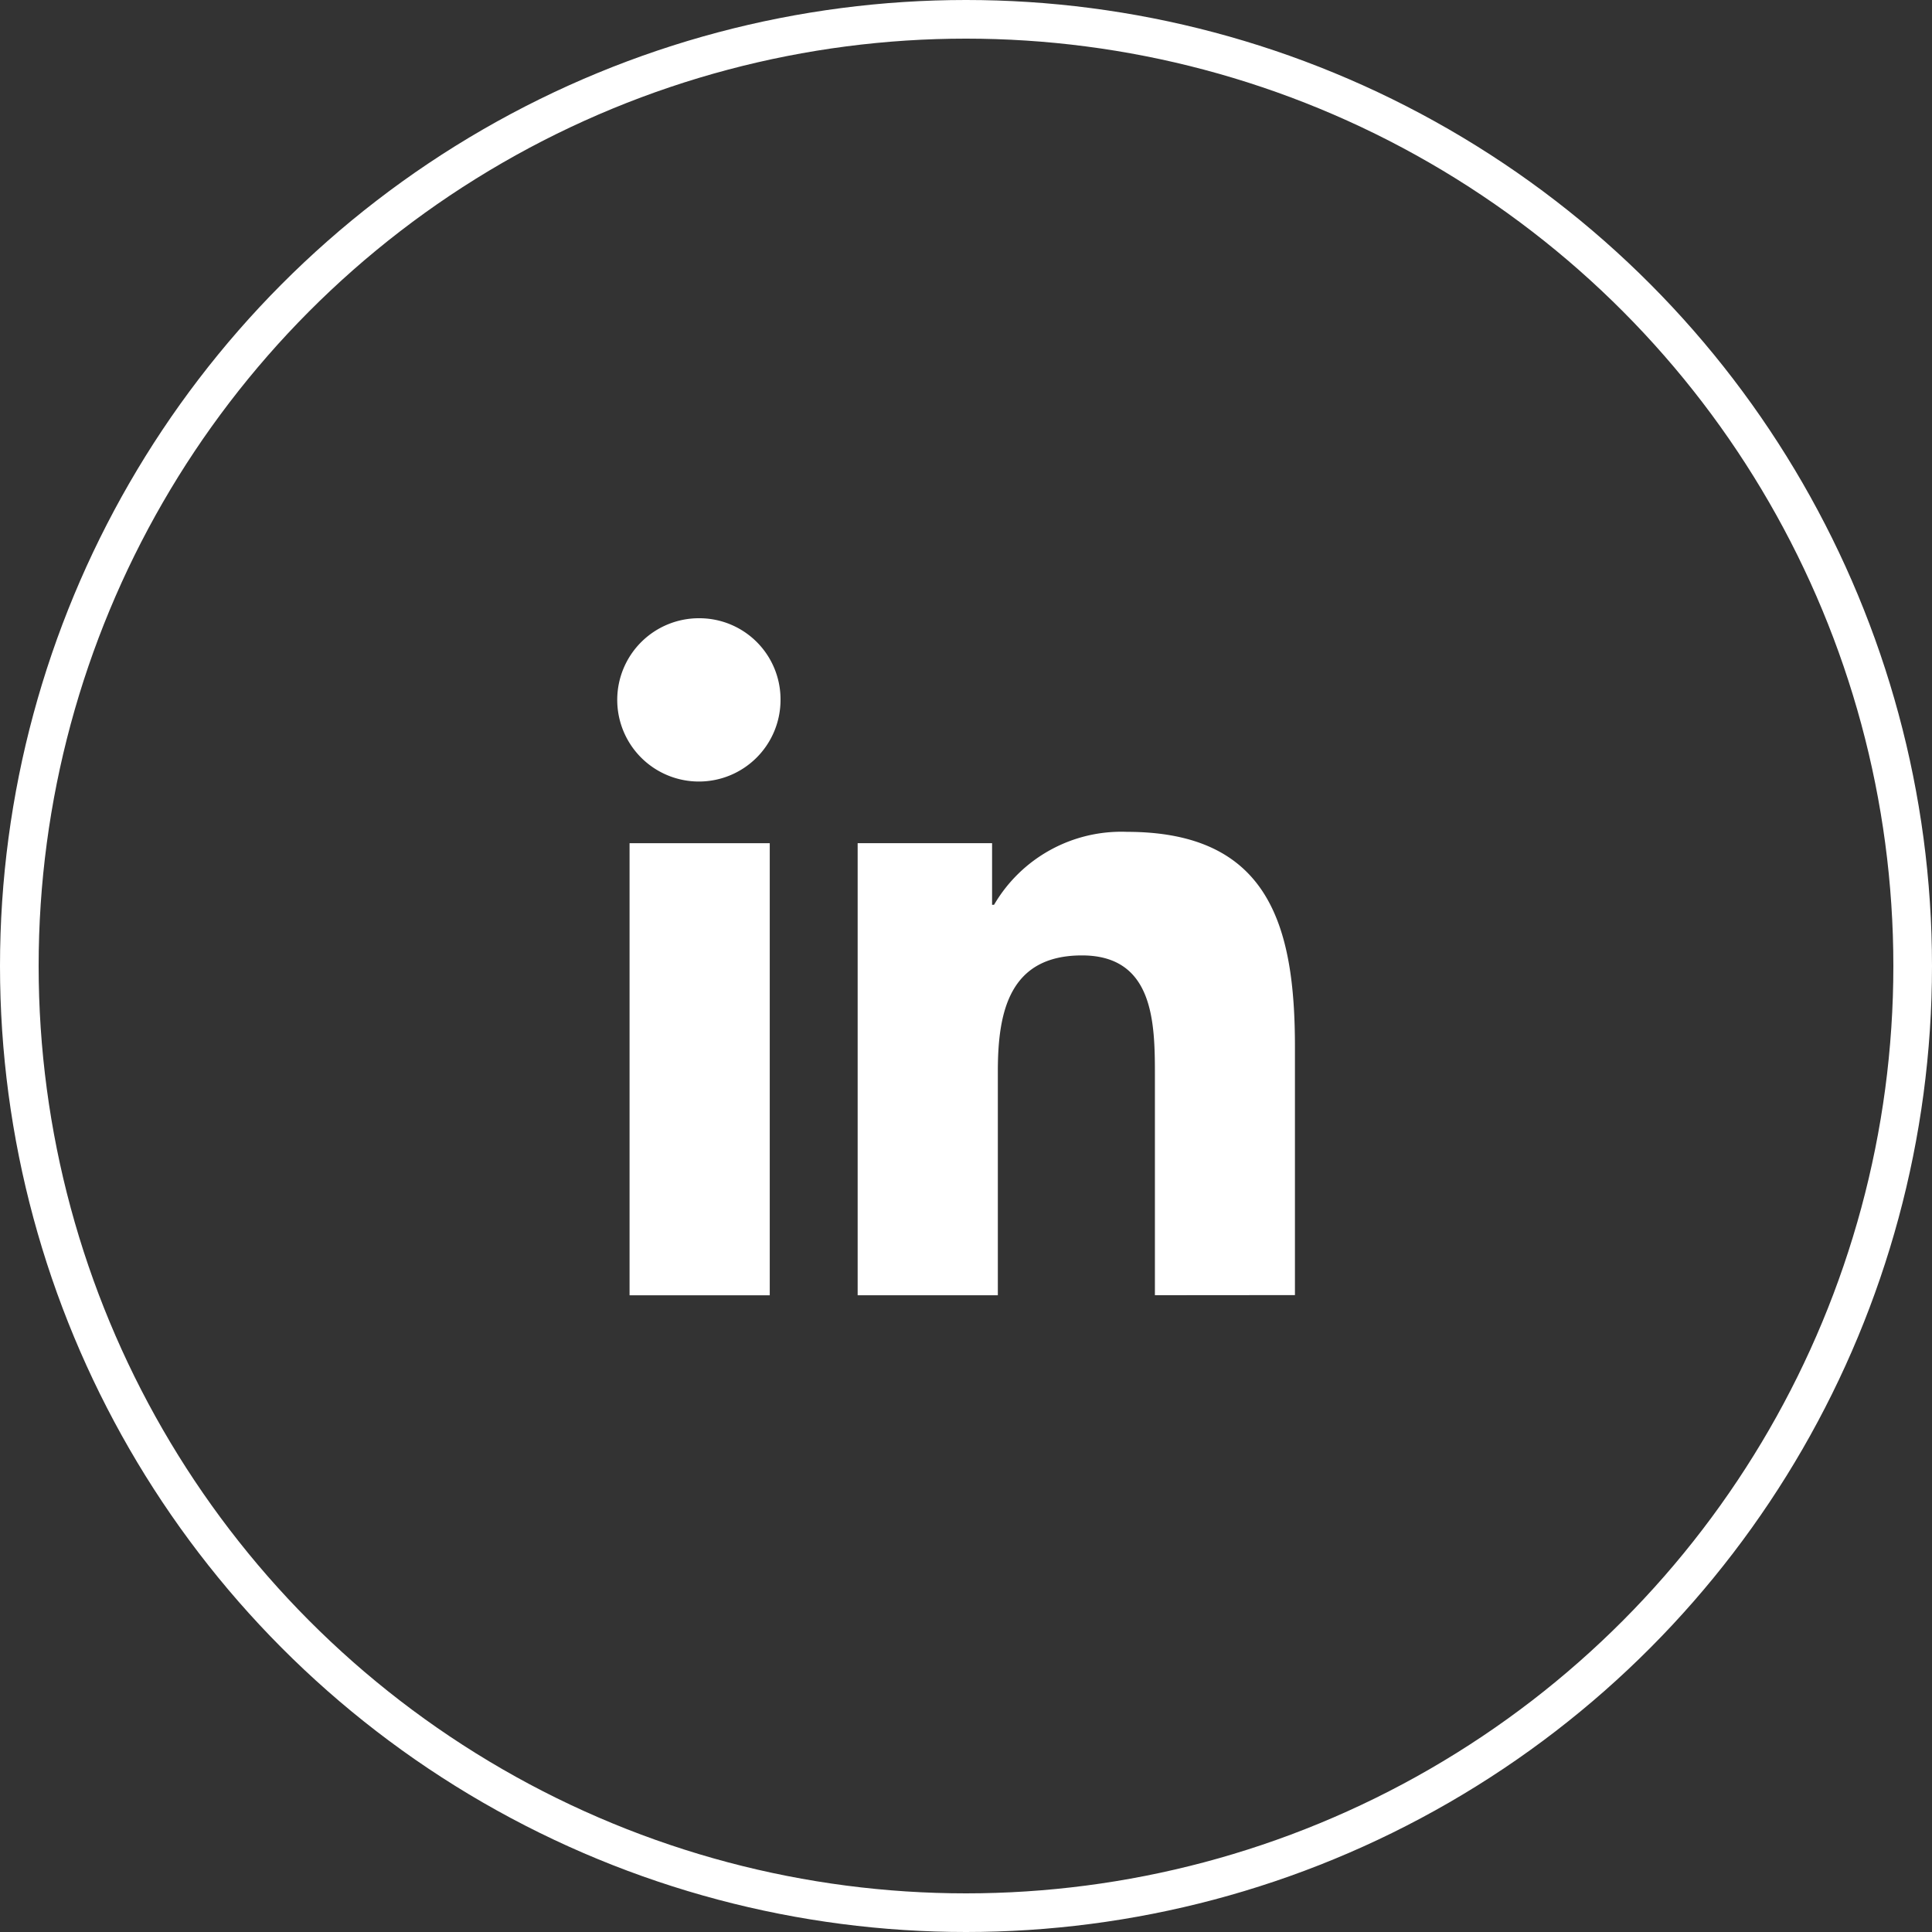
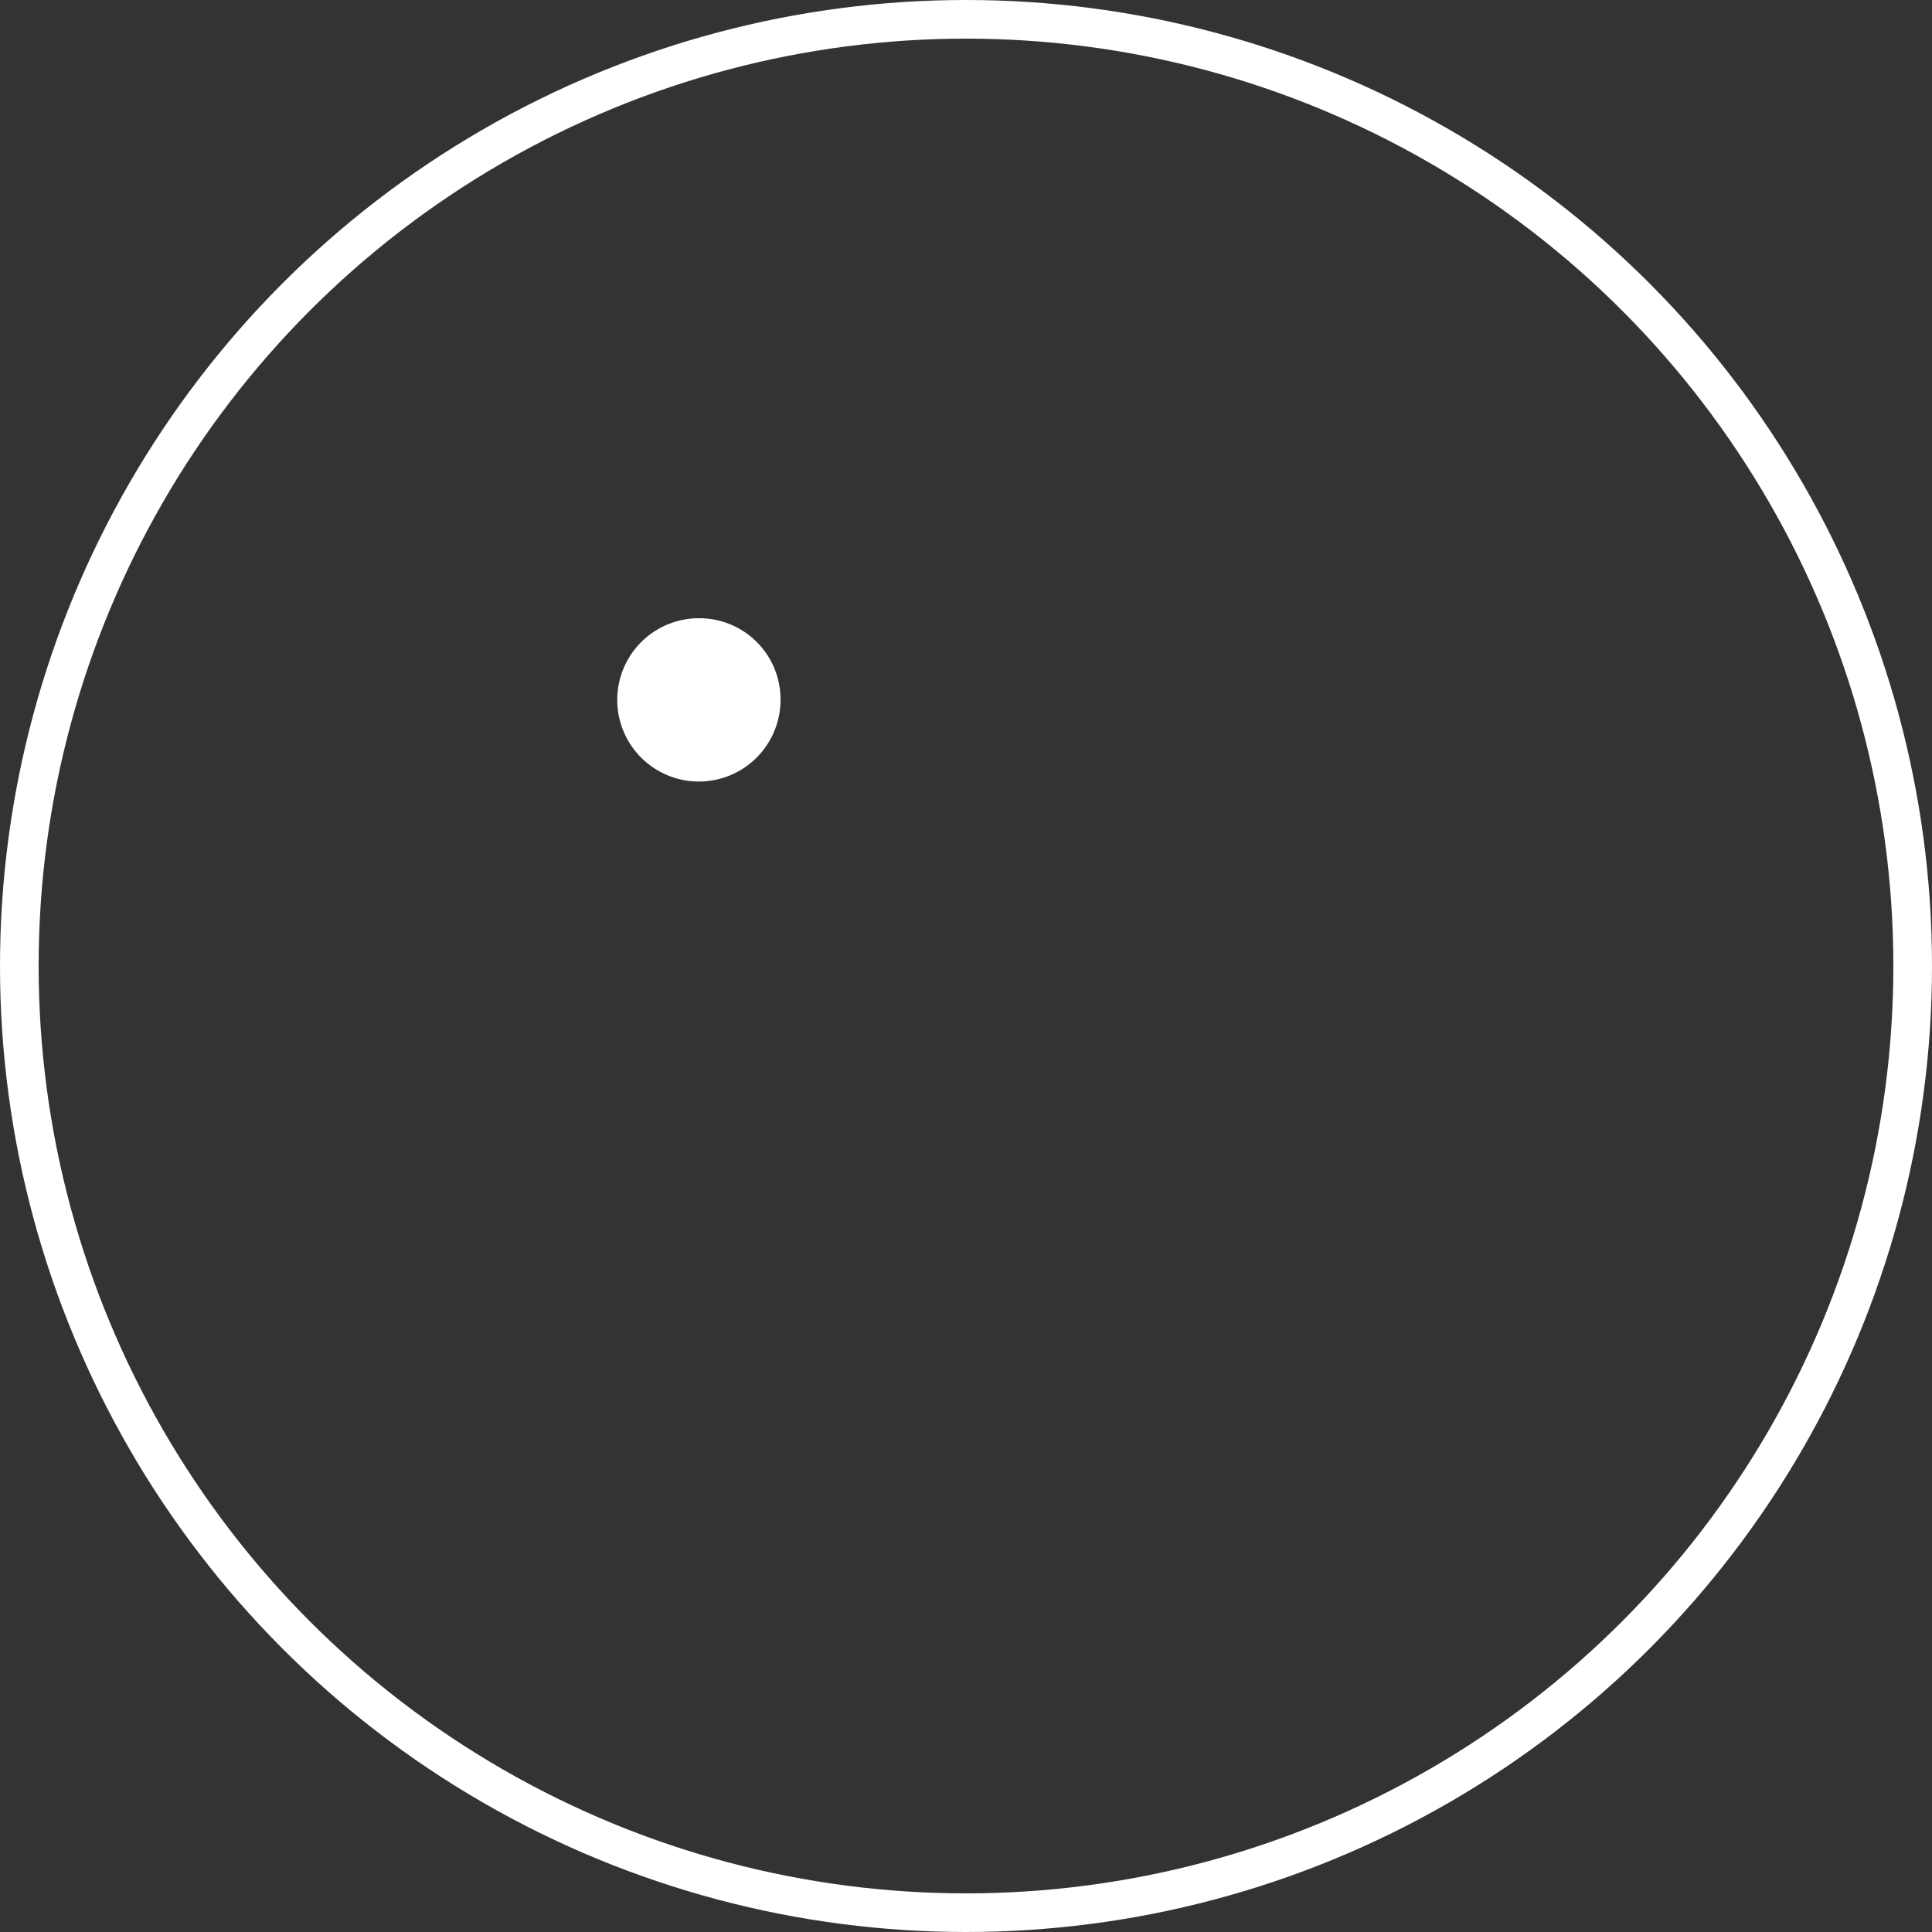
<svg xmlns="http://www.w3.org/2000/svg" width="50" height="50" viewBox="0 0 50 50">
  <rect x="0" y="0" width="50" height="50" fill="#333333" stroke="none" />
  <defs>
    <style>.a{fill:#fff;}.b,.d{fill:none;}.b{stroke:#fff;}.c{stroke:none;}</style>
  </defs>
  <g transform="translate(-1256 -4286)">
    <g transform="translate(1133 2475)">
-       <path class="a" d="M19.806,19.563h0V13.138c0-3.143-.677-5.564-4.351-5.564a3.814,3.814,0,0,0-3.436,1.888h-.051V7.867H8.489v11.7h3.628V13.772c0-1.525.289-3,2.177-3,1.861,0,1.888,1.74,1.888,3.1v5.694Z" transform="translate(136.707 1824.954)" />
-       <path class="a" d="M.4,7.977H4.028v11.7H.4Z" transform="translate(138.893 1824.845)" />
+       <path class="a" d="M.4,7.977v11.7H.4Z" transform="translate(138.893 1824.845)" />
      <path class="a" d="M2.1,0a2.113,2.113,0,1,0,2.1,2.1A2.1,2.1,0,0,0,2.1,0Z" transform="translate(139 1827)" />
    </g>
    <g class="b" transform="translate(1256 4286)">
      <circle class="c" cx="25" cy="25" r="25" />
      <circle class="d" cx="25" cy="25" r="24.5" />
    </g>
  </g>
</svg>